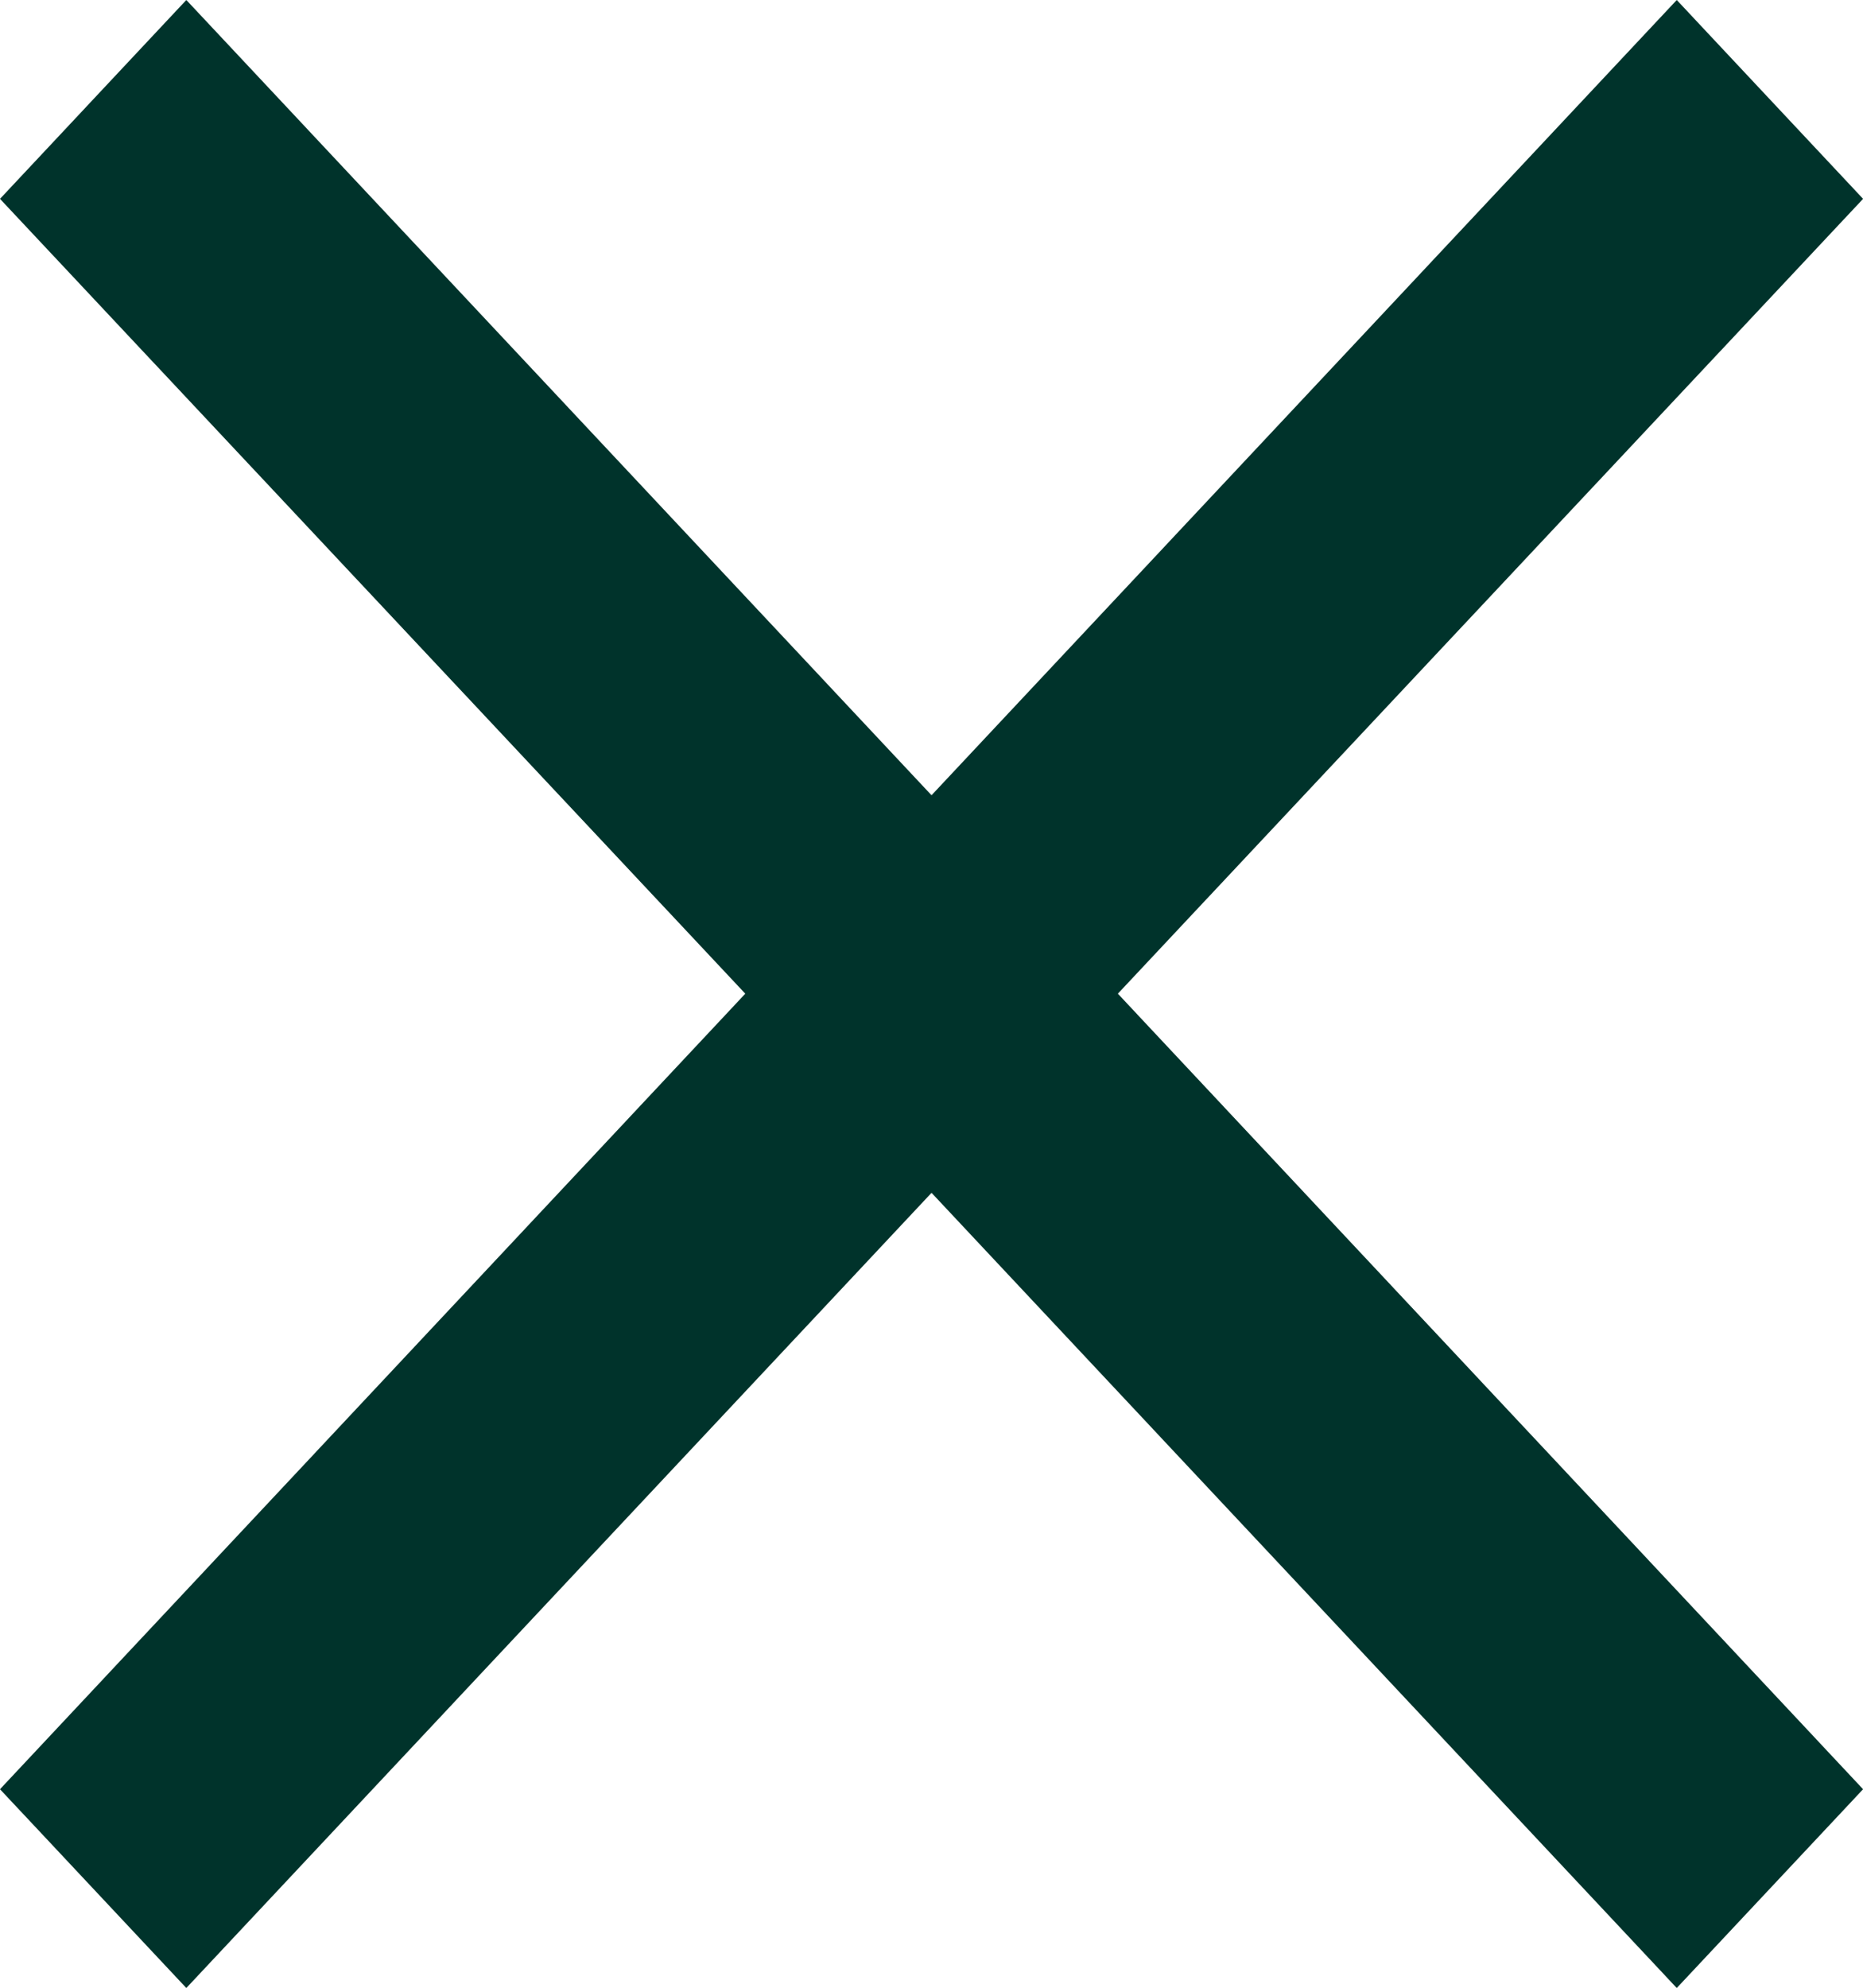
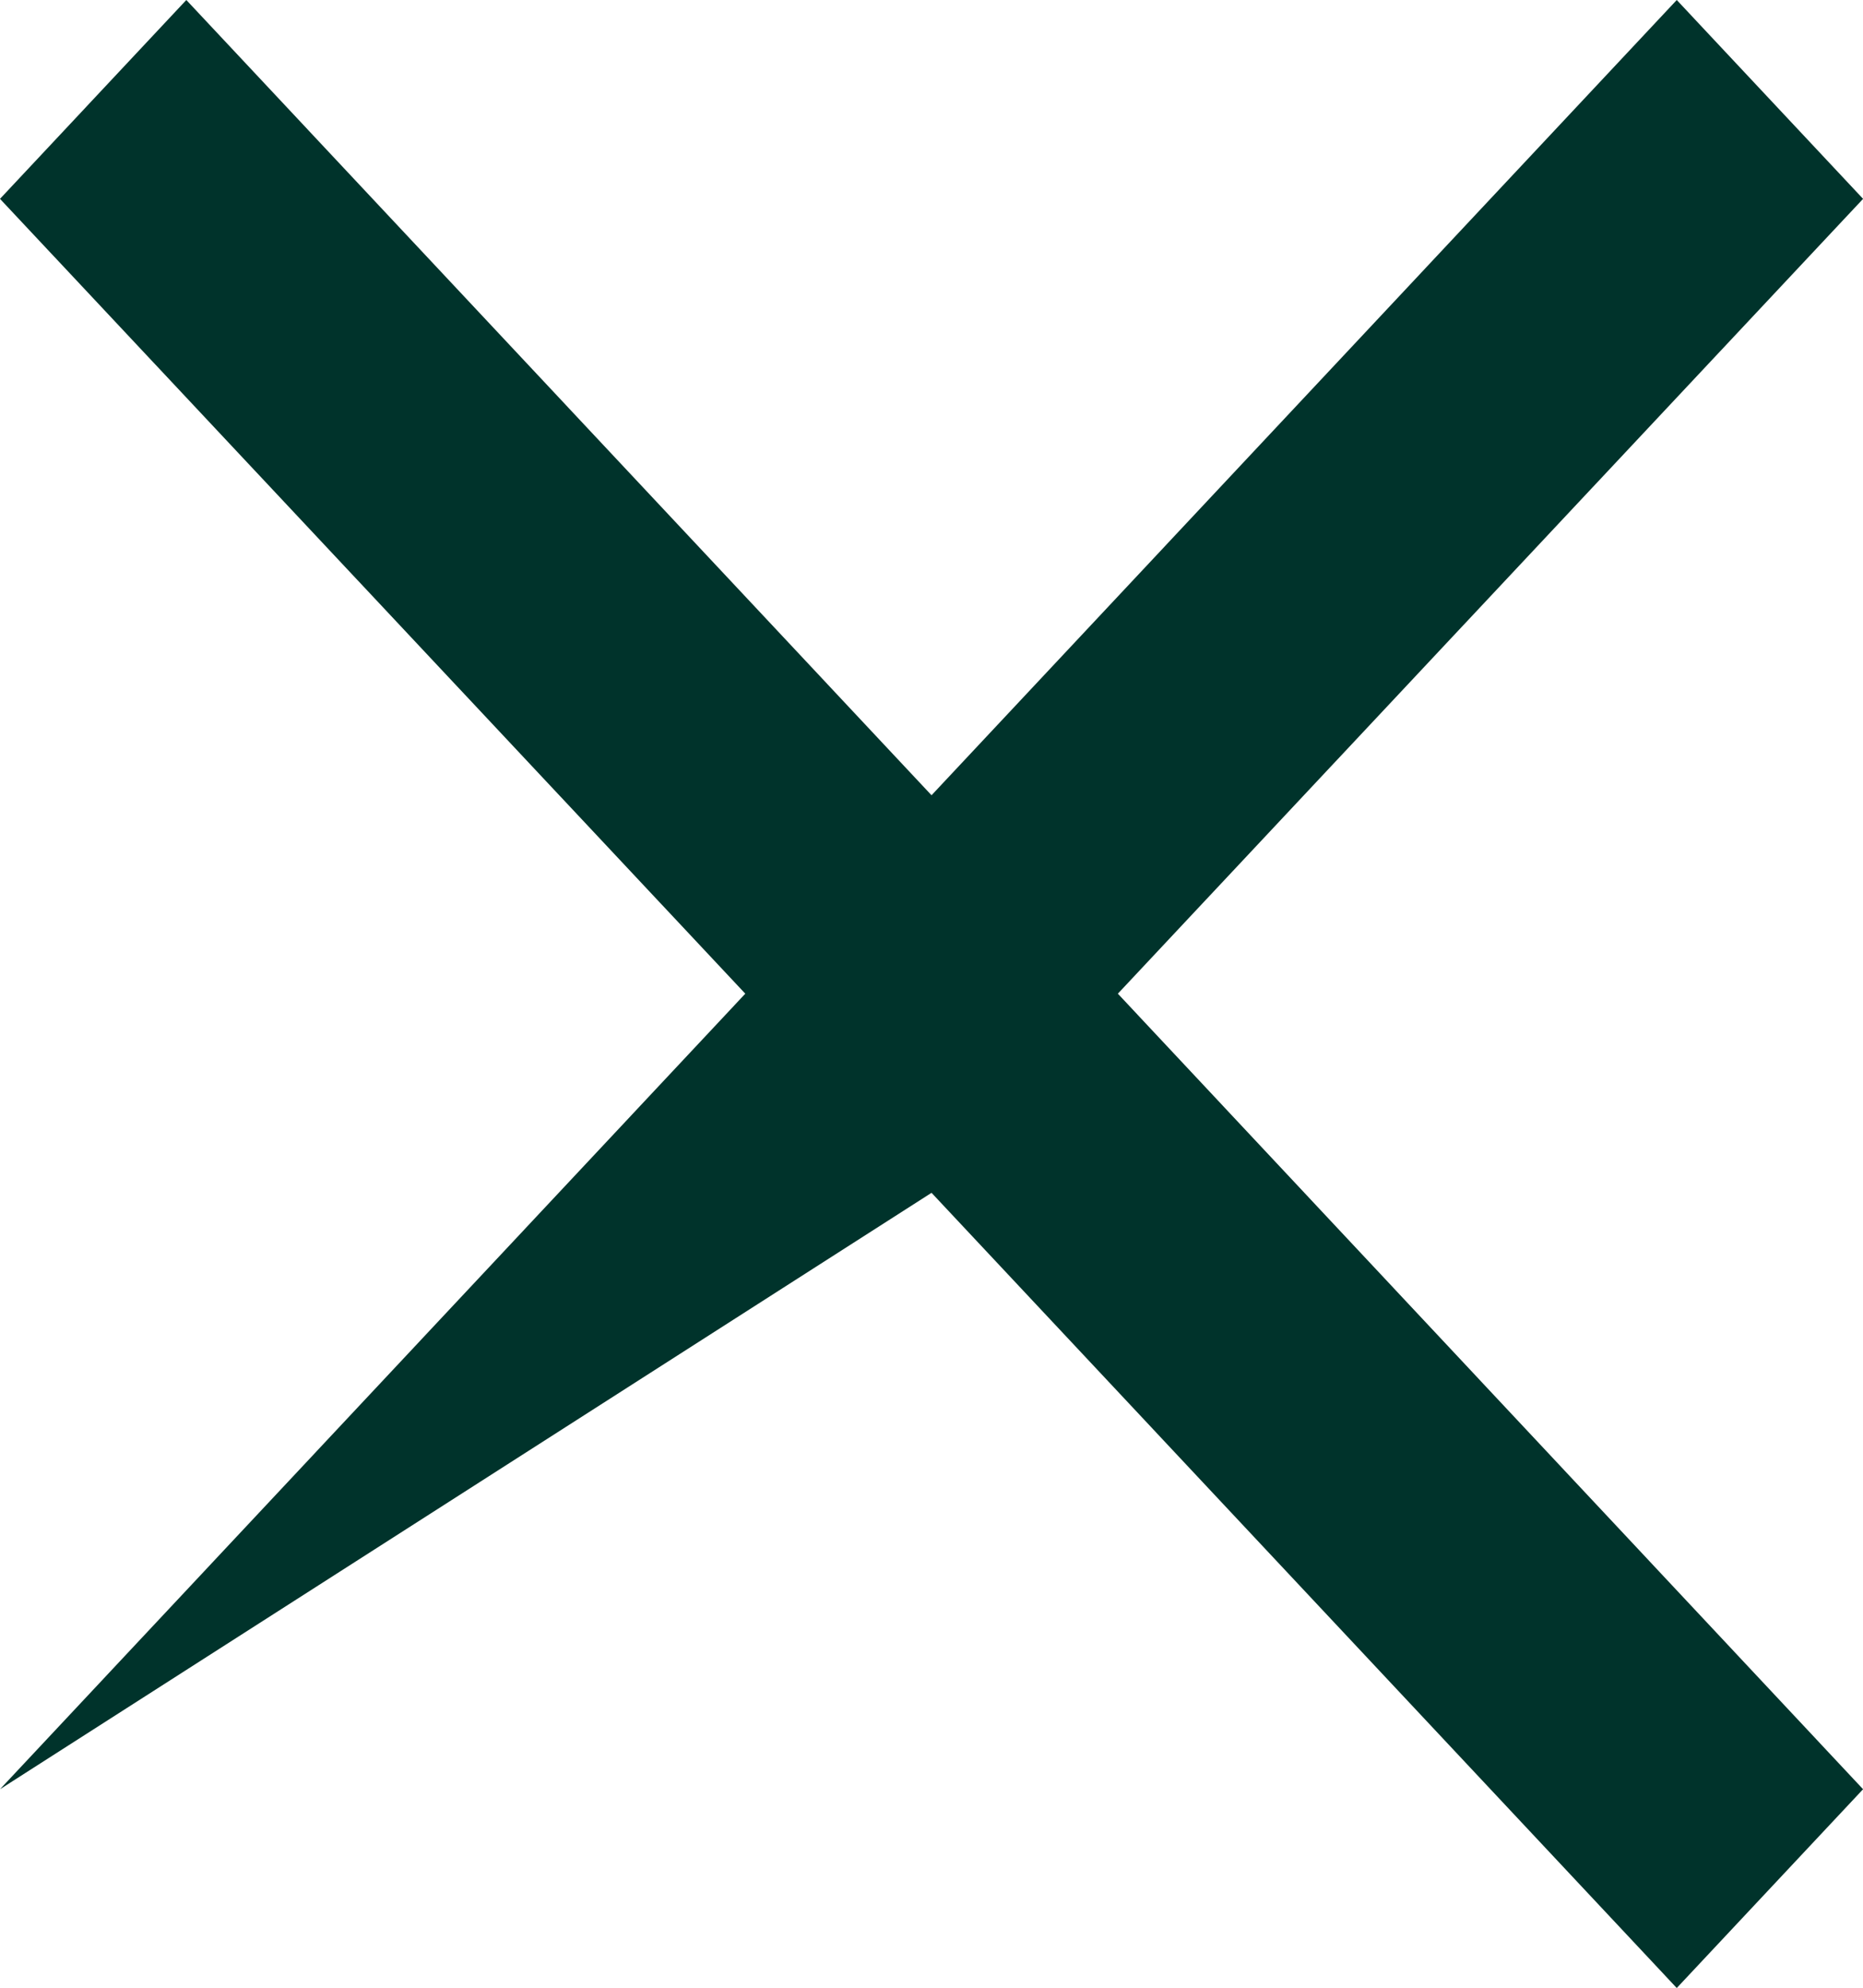
<svg xmlns="http://www.w3.org/2000/svg" width="25.837" height="27.563" viewBox="0 0 25.837 27.563">
-   <path id="Icon_ionic-md-close" data-name="Icon ionic-md-close" d="M33.361,10.28,30.777,7.523,20.442,18.549,10.107,7.523,7.523,10.28,17.859,21.3,7.523,32.33l2.584,2.756L20.442,24.061,30.777,35.086l2.584-2.756L23.026,21.3Z" transform="translate(-7.523 -7.523)" fill="#00332b" />
+   <path id="Icon_ionic-md-close" data-name="Icon ionic-md-close" d="M33.361,10.28,30.777,7.523,20.442,18.549,10.107,7.523,7.523,10.28,17.859,21.3,7.523,32.33L20.442,24.061,30.777,35.086l2.584-2.756L23.026,21.3Z" transform="translate(-7.523 -7.523)" fill="#00332b" />
</svg>